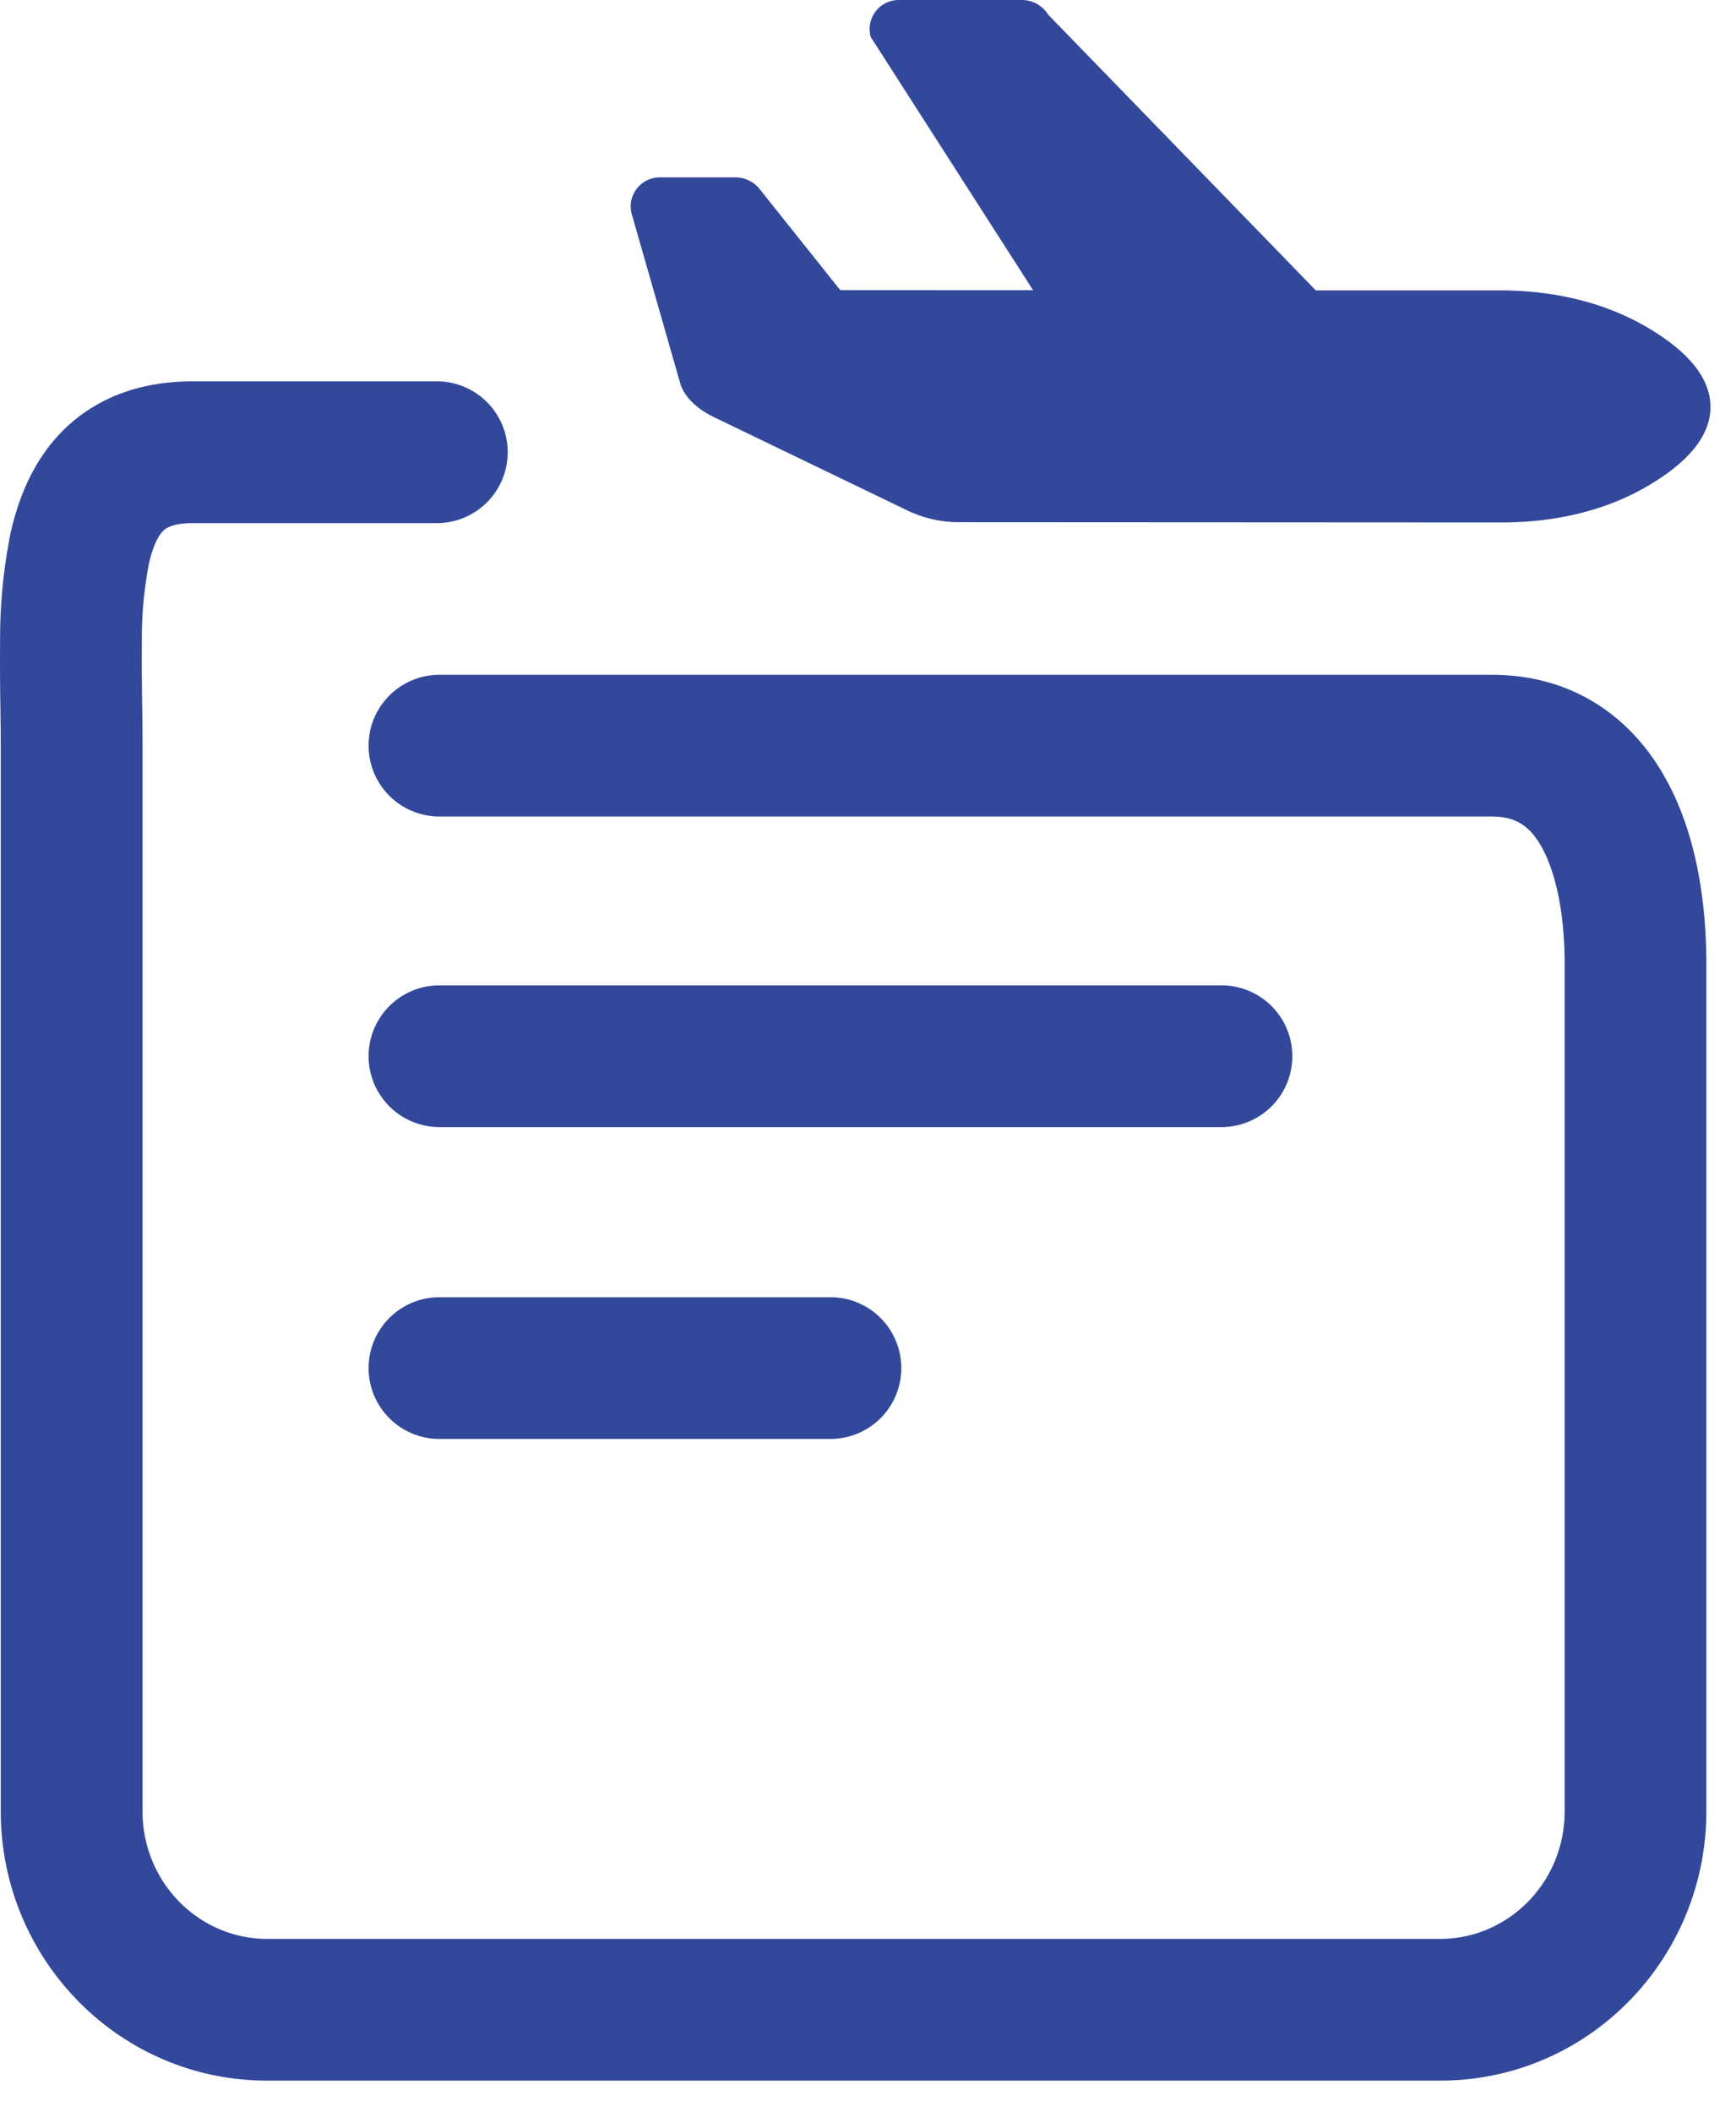
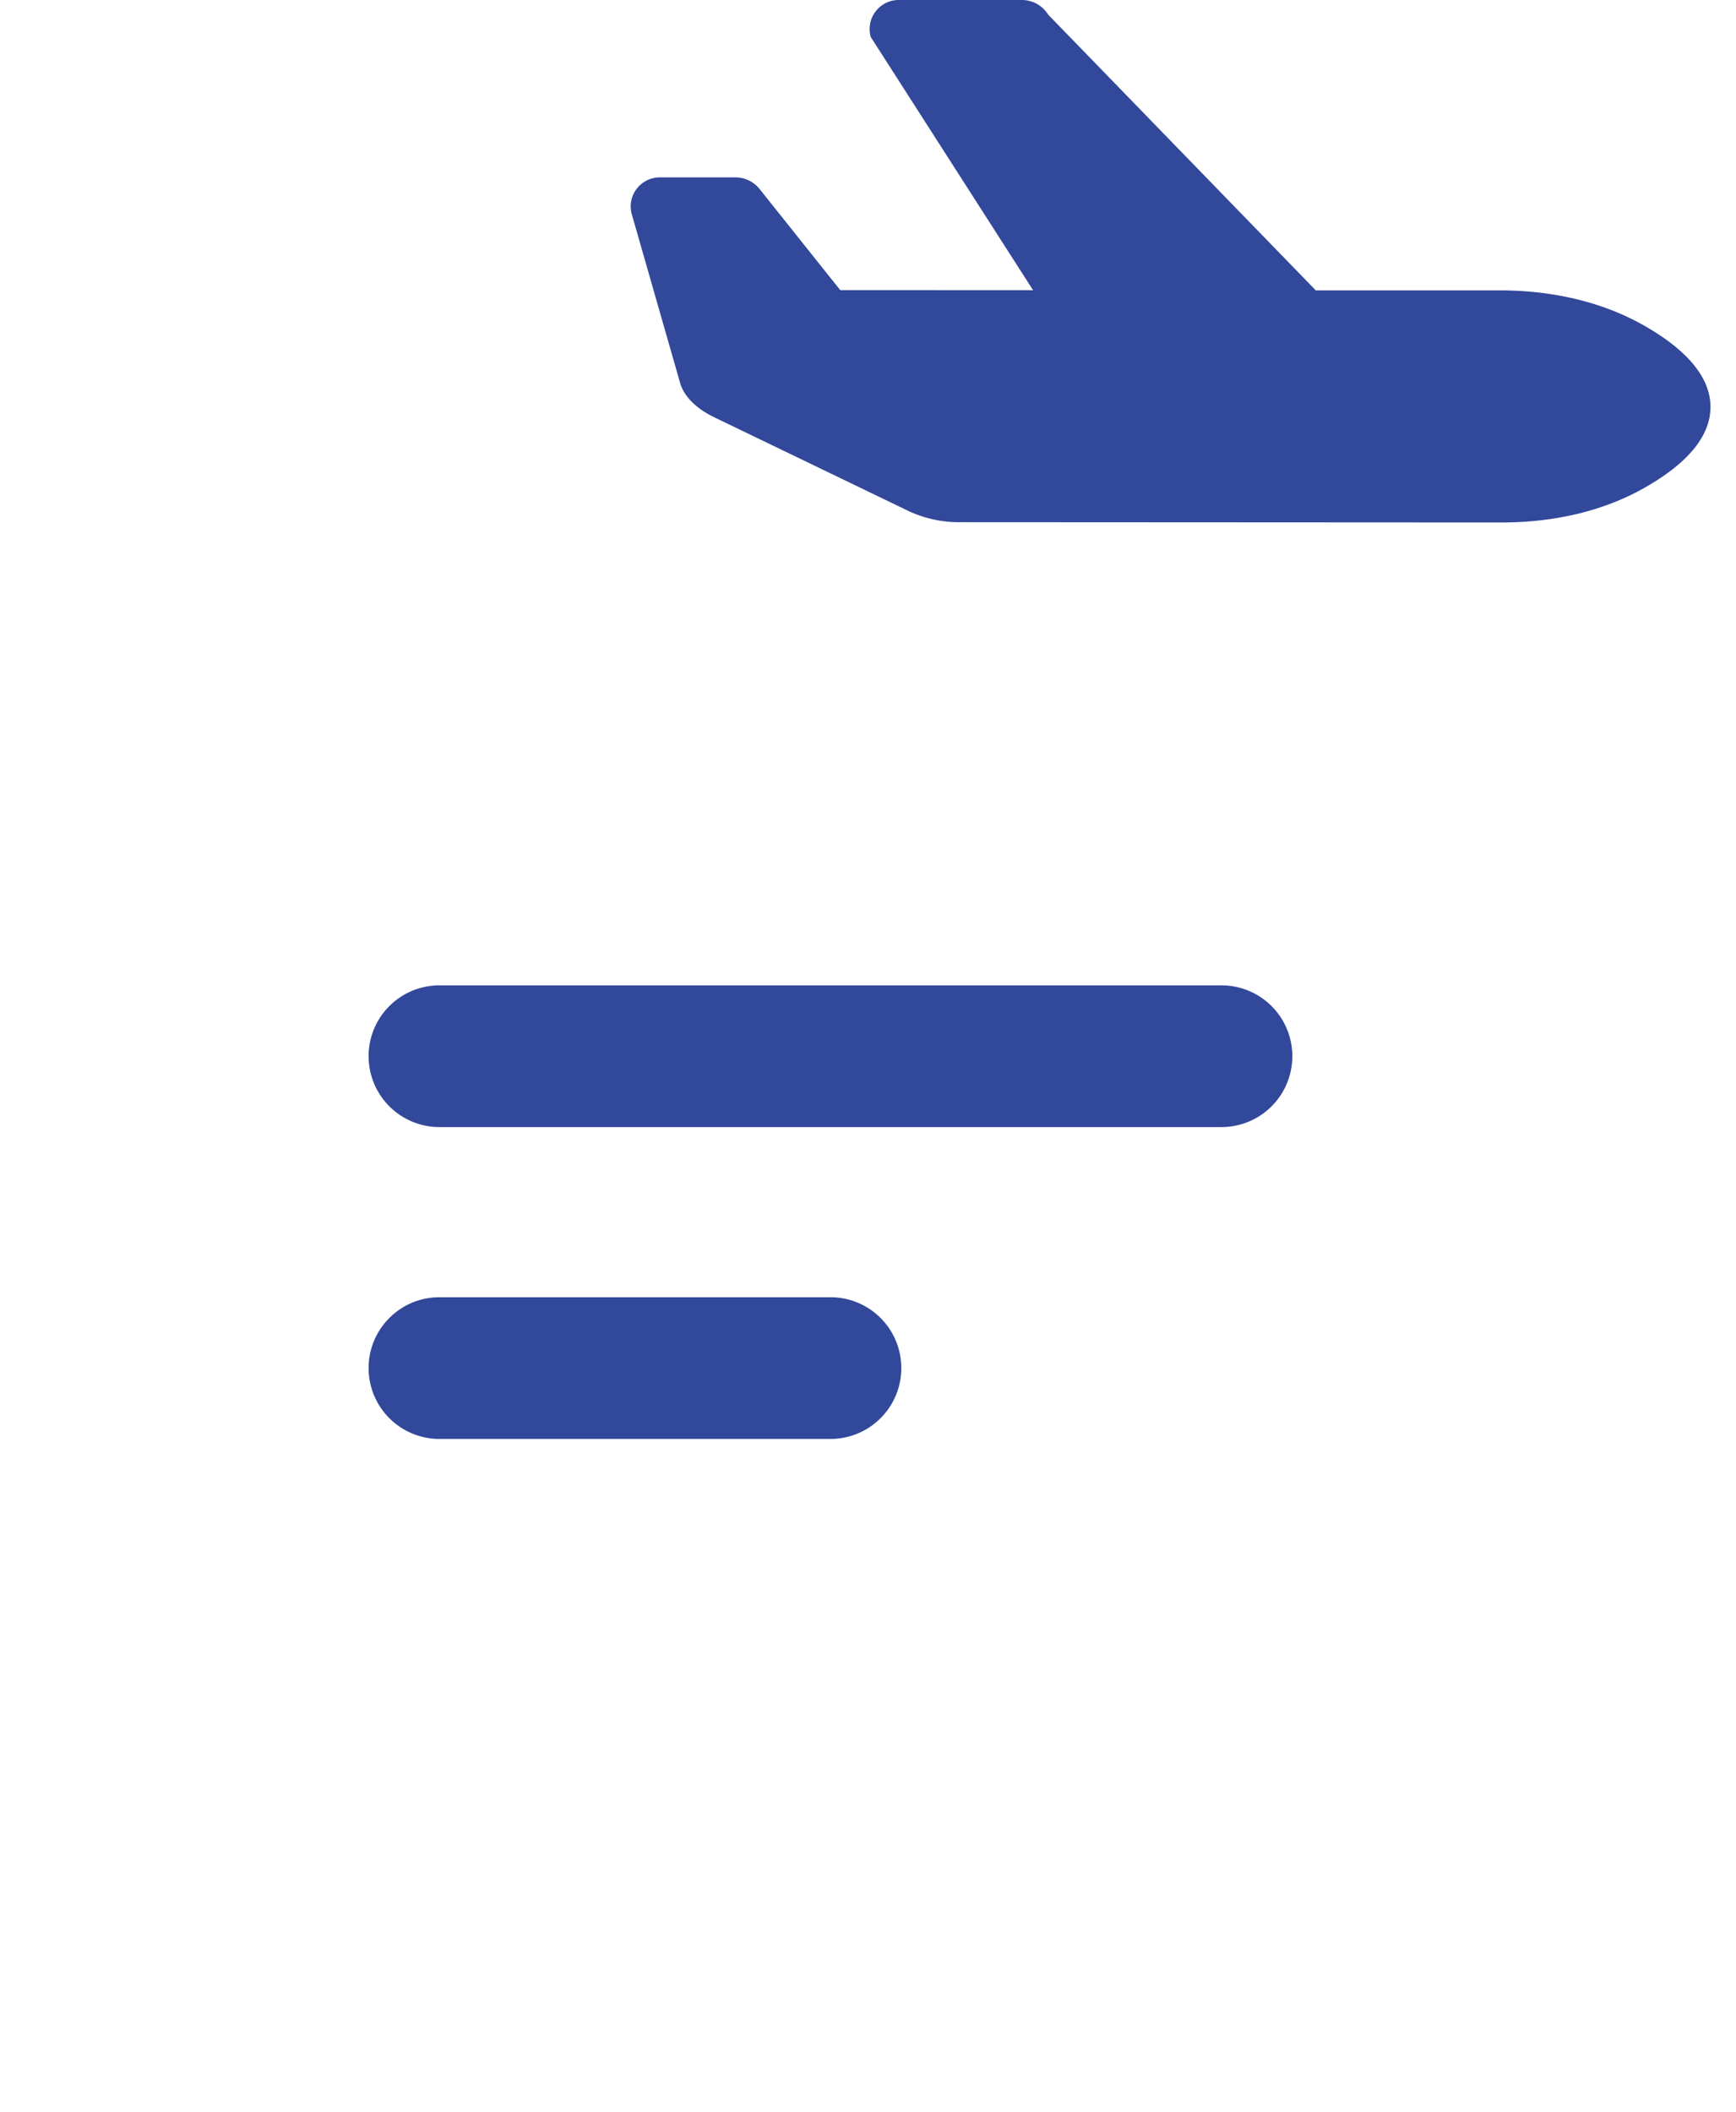
<svg xmlns="http://www.w3.org/2000/svg" viewBox="0 0 18.5 22.5" fill="none">
  <path d="M3.928 11.254c0-.417.338-.755.755-.755h8.334a.755.755 0 0 1 0 1.51H4.683a.755.755 0 0 1-.755-.755m0 3.324c0-.418.338-.756.755-.756H8.85a.755.755 0 1 1 0 1.51H4.683a.755.755 0 0 1-.755-.754" fill="#32489B" />
-   <path d="M.71 4.55c.359-.336.824-.487 1.345-.487h2.6a.755.755 0 1 1 0 1.511h-2.6c-.221 0-.289.057-.312.079-.04.036-.104.128-.155.349a4.2 4.2 0 0 0-.076.848c-.003.209 0 .402.002.606.003.153.005.312.005.489v11.354c0 .762.605 1.36 1.328 1.36h12.5c.723 0 1.327-.597 1.327-1.36V10.27c0-.522-.089-.959-.241-1.237-.128-.232-.277-.333-.537-.333H4.683a.755.755 0 0 1 0-1.51h11.213c.892 0 1.51.477 1.86 1.116.326.593.428 1.319.428 1.964v9.029c0 1.573-1.256 2.87-2.837 2.87h-12.5c-1.579 0-2.839-1.296-2.839-2.87V7.945c0-.127-.002-.273-.004-.425a27 27 0 0 1-.003-.691 5.7 5.7 0 0 1 .115-1.165c.087-.377.252-.793.594-1.114" fill="#32489B" />
  <path d="m7.603 4.442 2.067.997c.17.082.357.125.548.125L16 5.567c.533 0 1.066-.109 1.524-.369.514-.291.706-.589.704-.866s-.198-.575-.716-.868c-.462-.26-.997-.37-1.53-.37h-1.96L11.17.156A.33.33 0 0 0 10.89 0H9.584a.31.31 0 0 0-.305.394l1.73 2.698-2.055-.001-.86-1.078a.33.33 0 0 0-.258-.123h-.798a.31.31 0 0 0-.308.383l.52 1.815c.049.158.2.28.354.354" fill="#32489B" />
</svg>